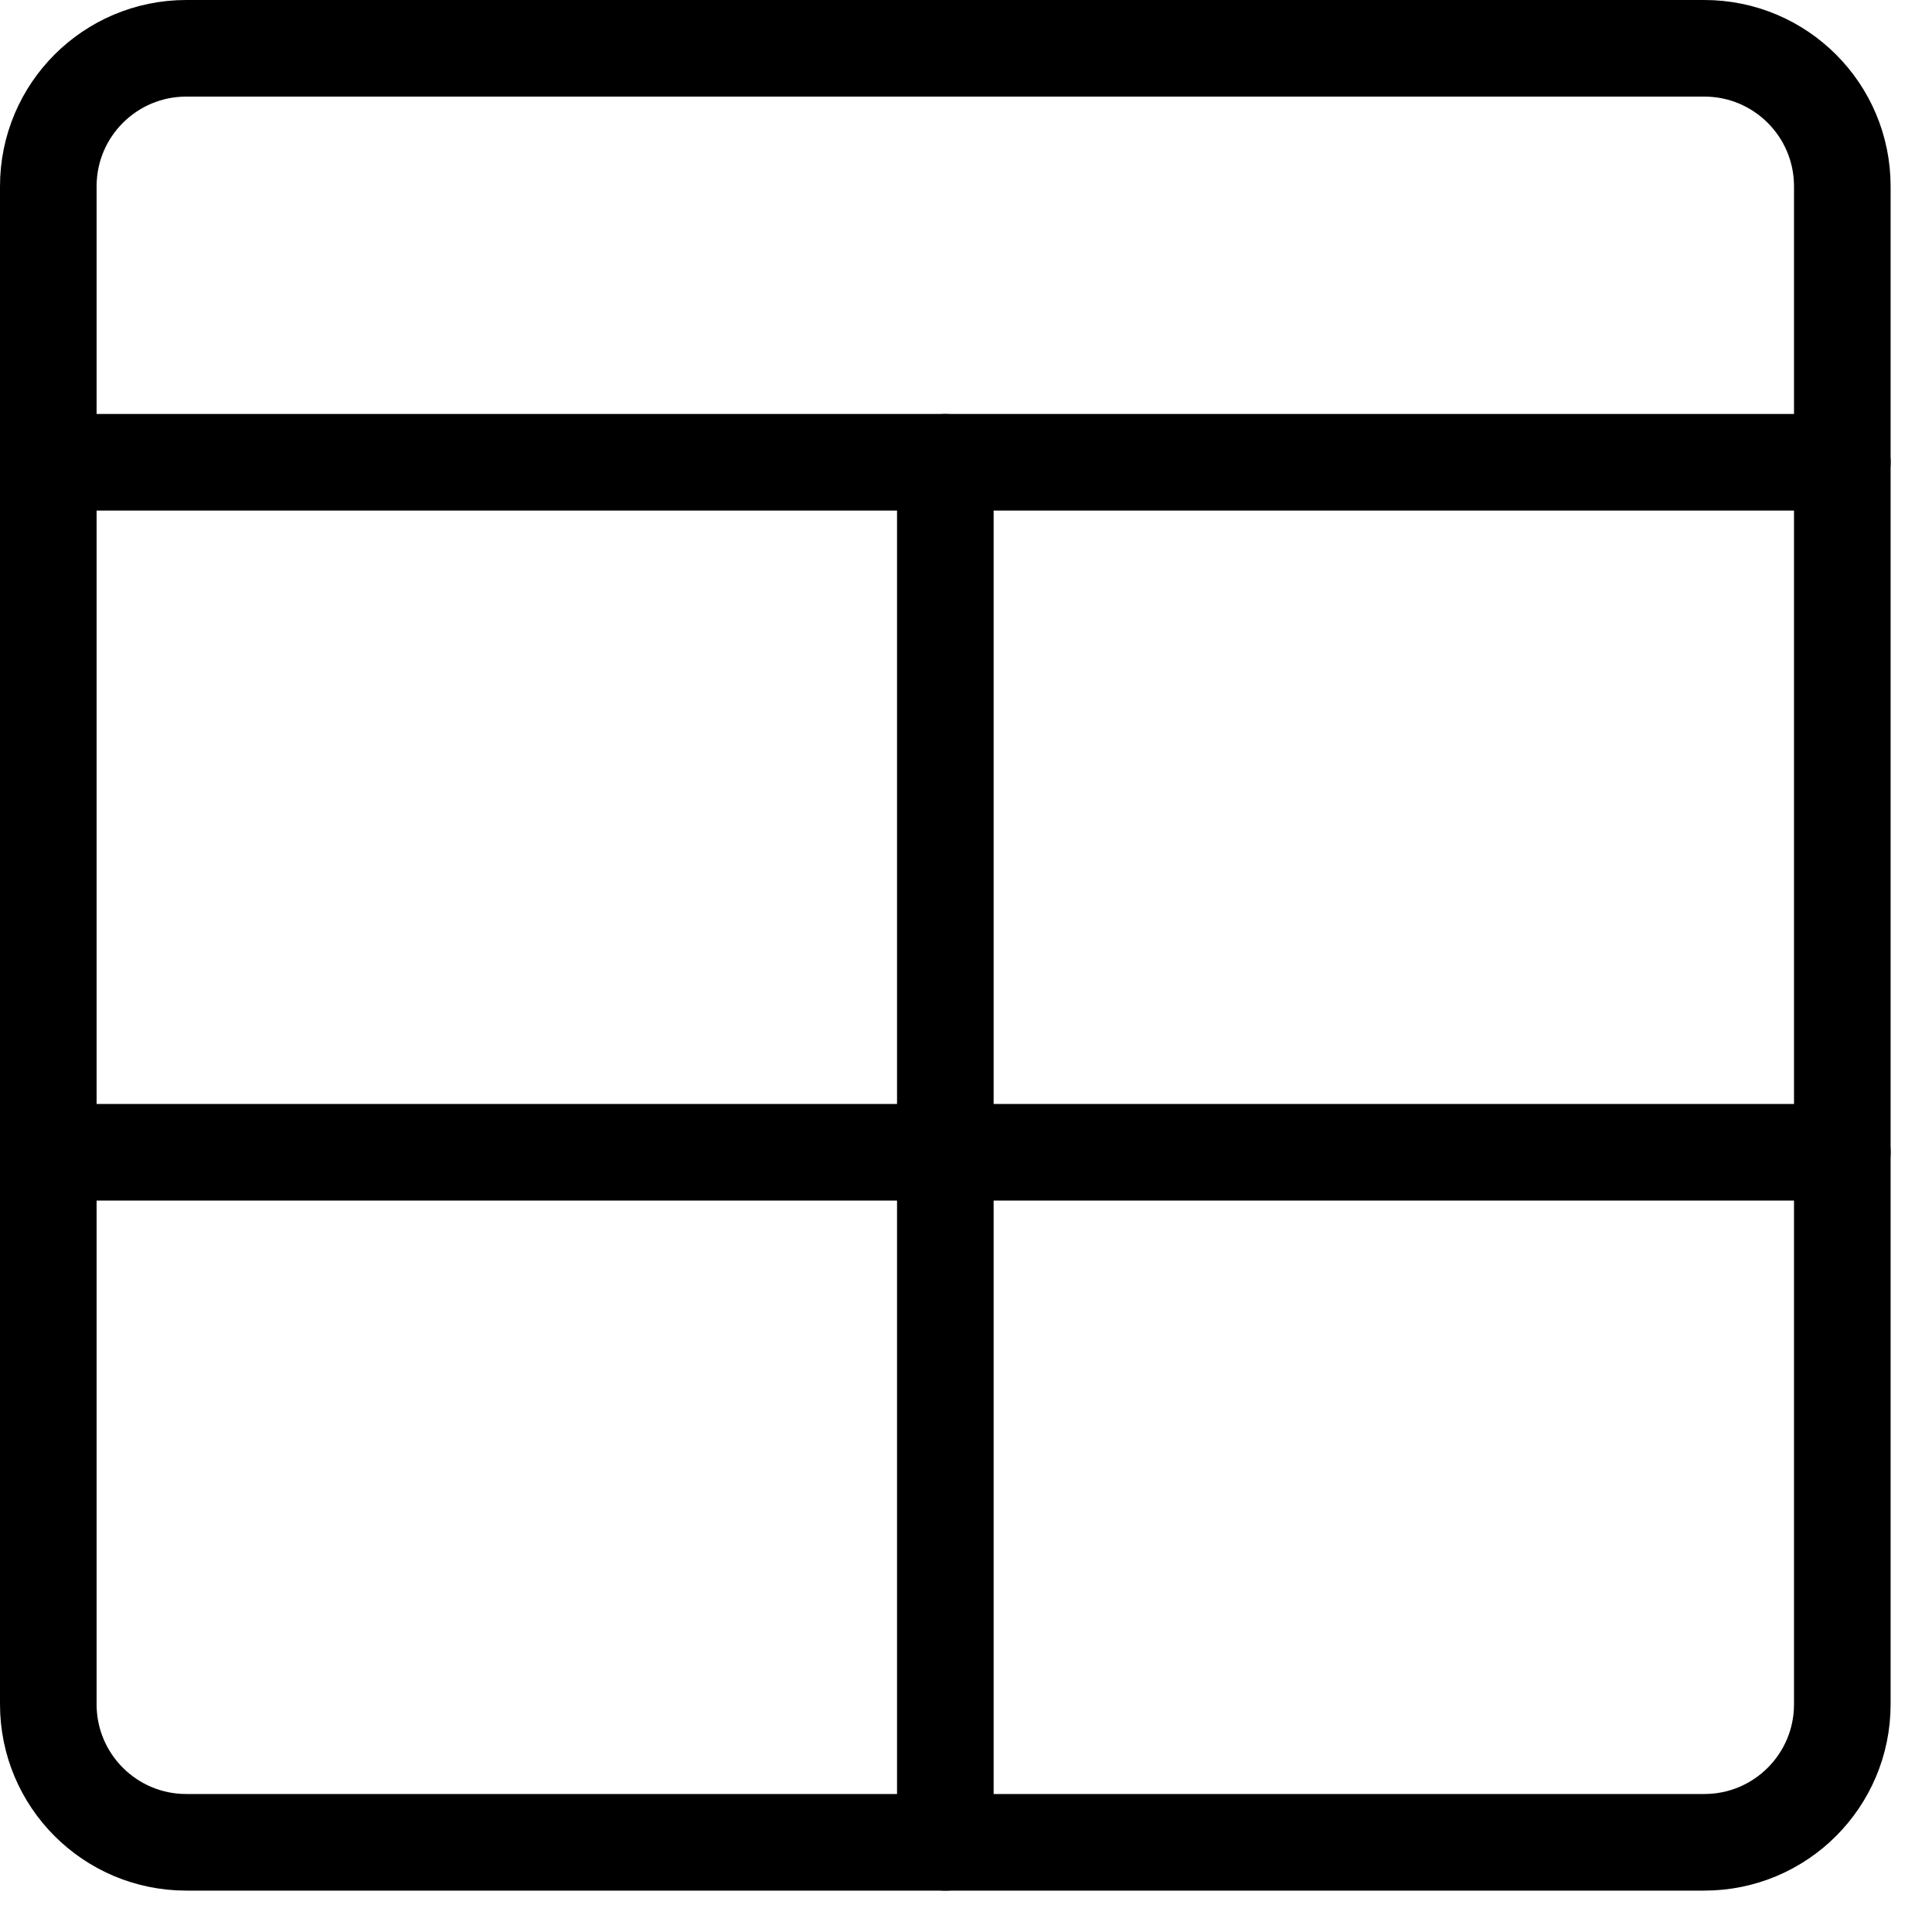
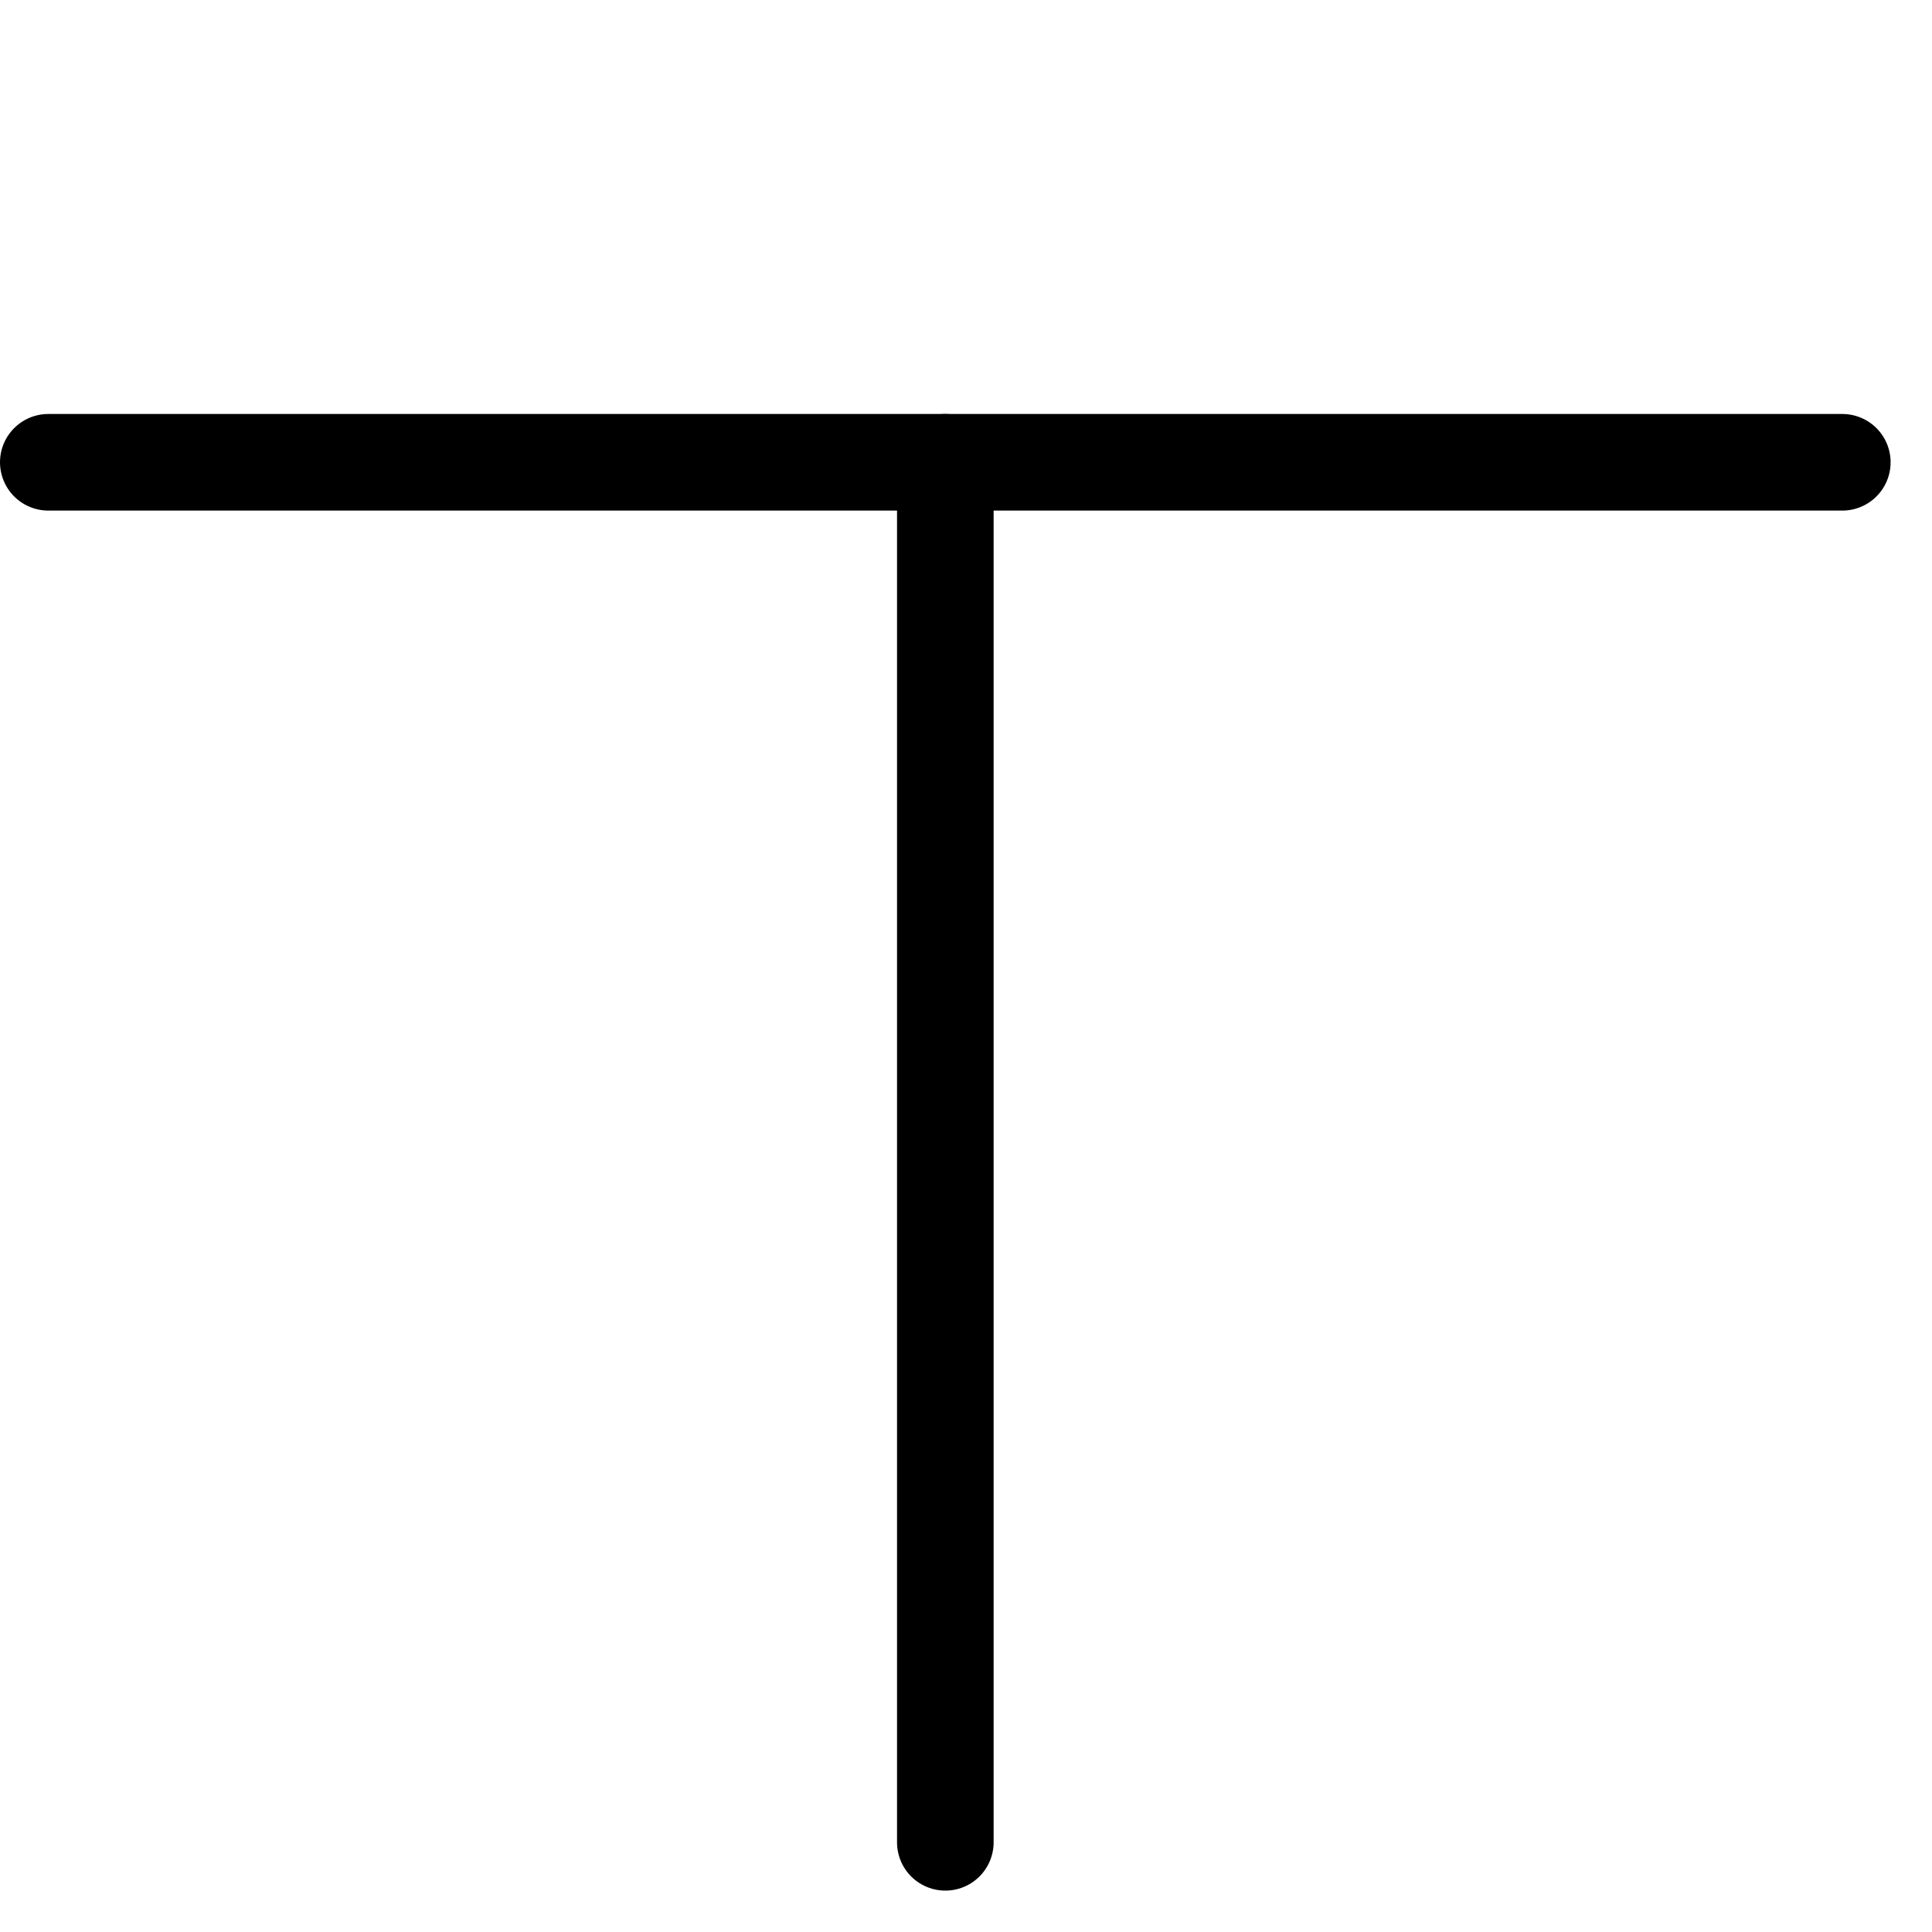
<svg xmlns="http://www.w3.org/2000/svg" width="40" height="40" viewBox="0 0 40 40" fill="none">
-   <path d="M35.286 1H3.857C2.279 1 1 2.279 1 3.857V35.286C1 36.864 2.279 38.143 3.857 38.143H35.286C36.864 38.143 38.143 36.864 38.143 35.286V3.857C38.143 2.279 36.864 1 35.286 1Z" stroke="black" stroke-width="2" stroke-linecap="round" stroke-linejoin="round" />
  <path d="M1 9.571H38.143" stroke="black" stroke-width="2" stroke-linecap="round" stroke-linejoin="round" />
  <path d="M19.572 9.571V38.143" stroke="black" stroke-width="2" stroke-linecap="round" stroke-linejoin="round" />
-   <path d="M1 23.857H38.143" stroke="black" stroke-width="2" stroke-linecap="round" stroke-linejoin="round" />
</svg>